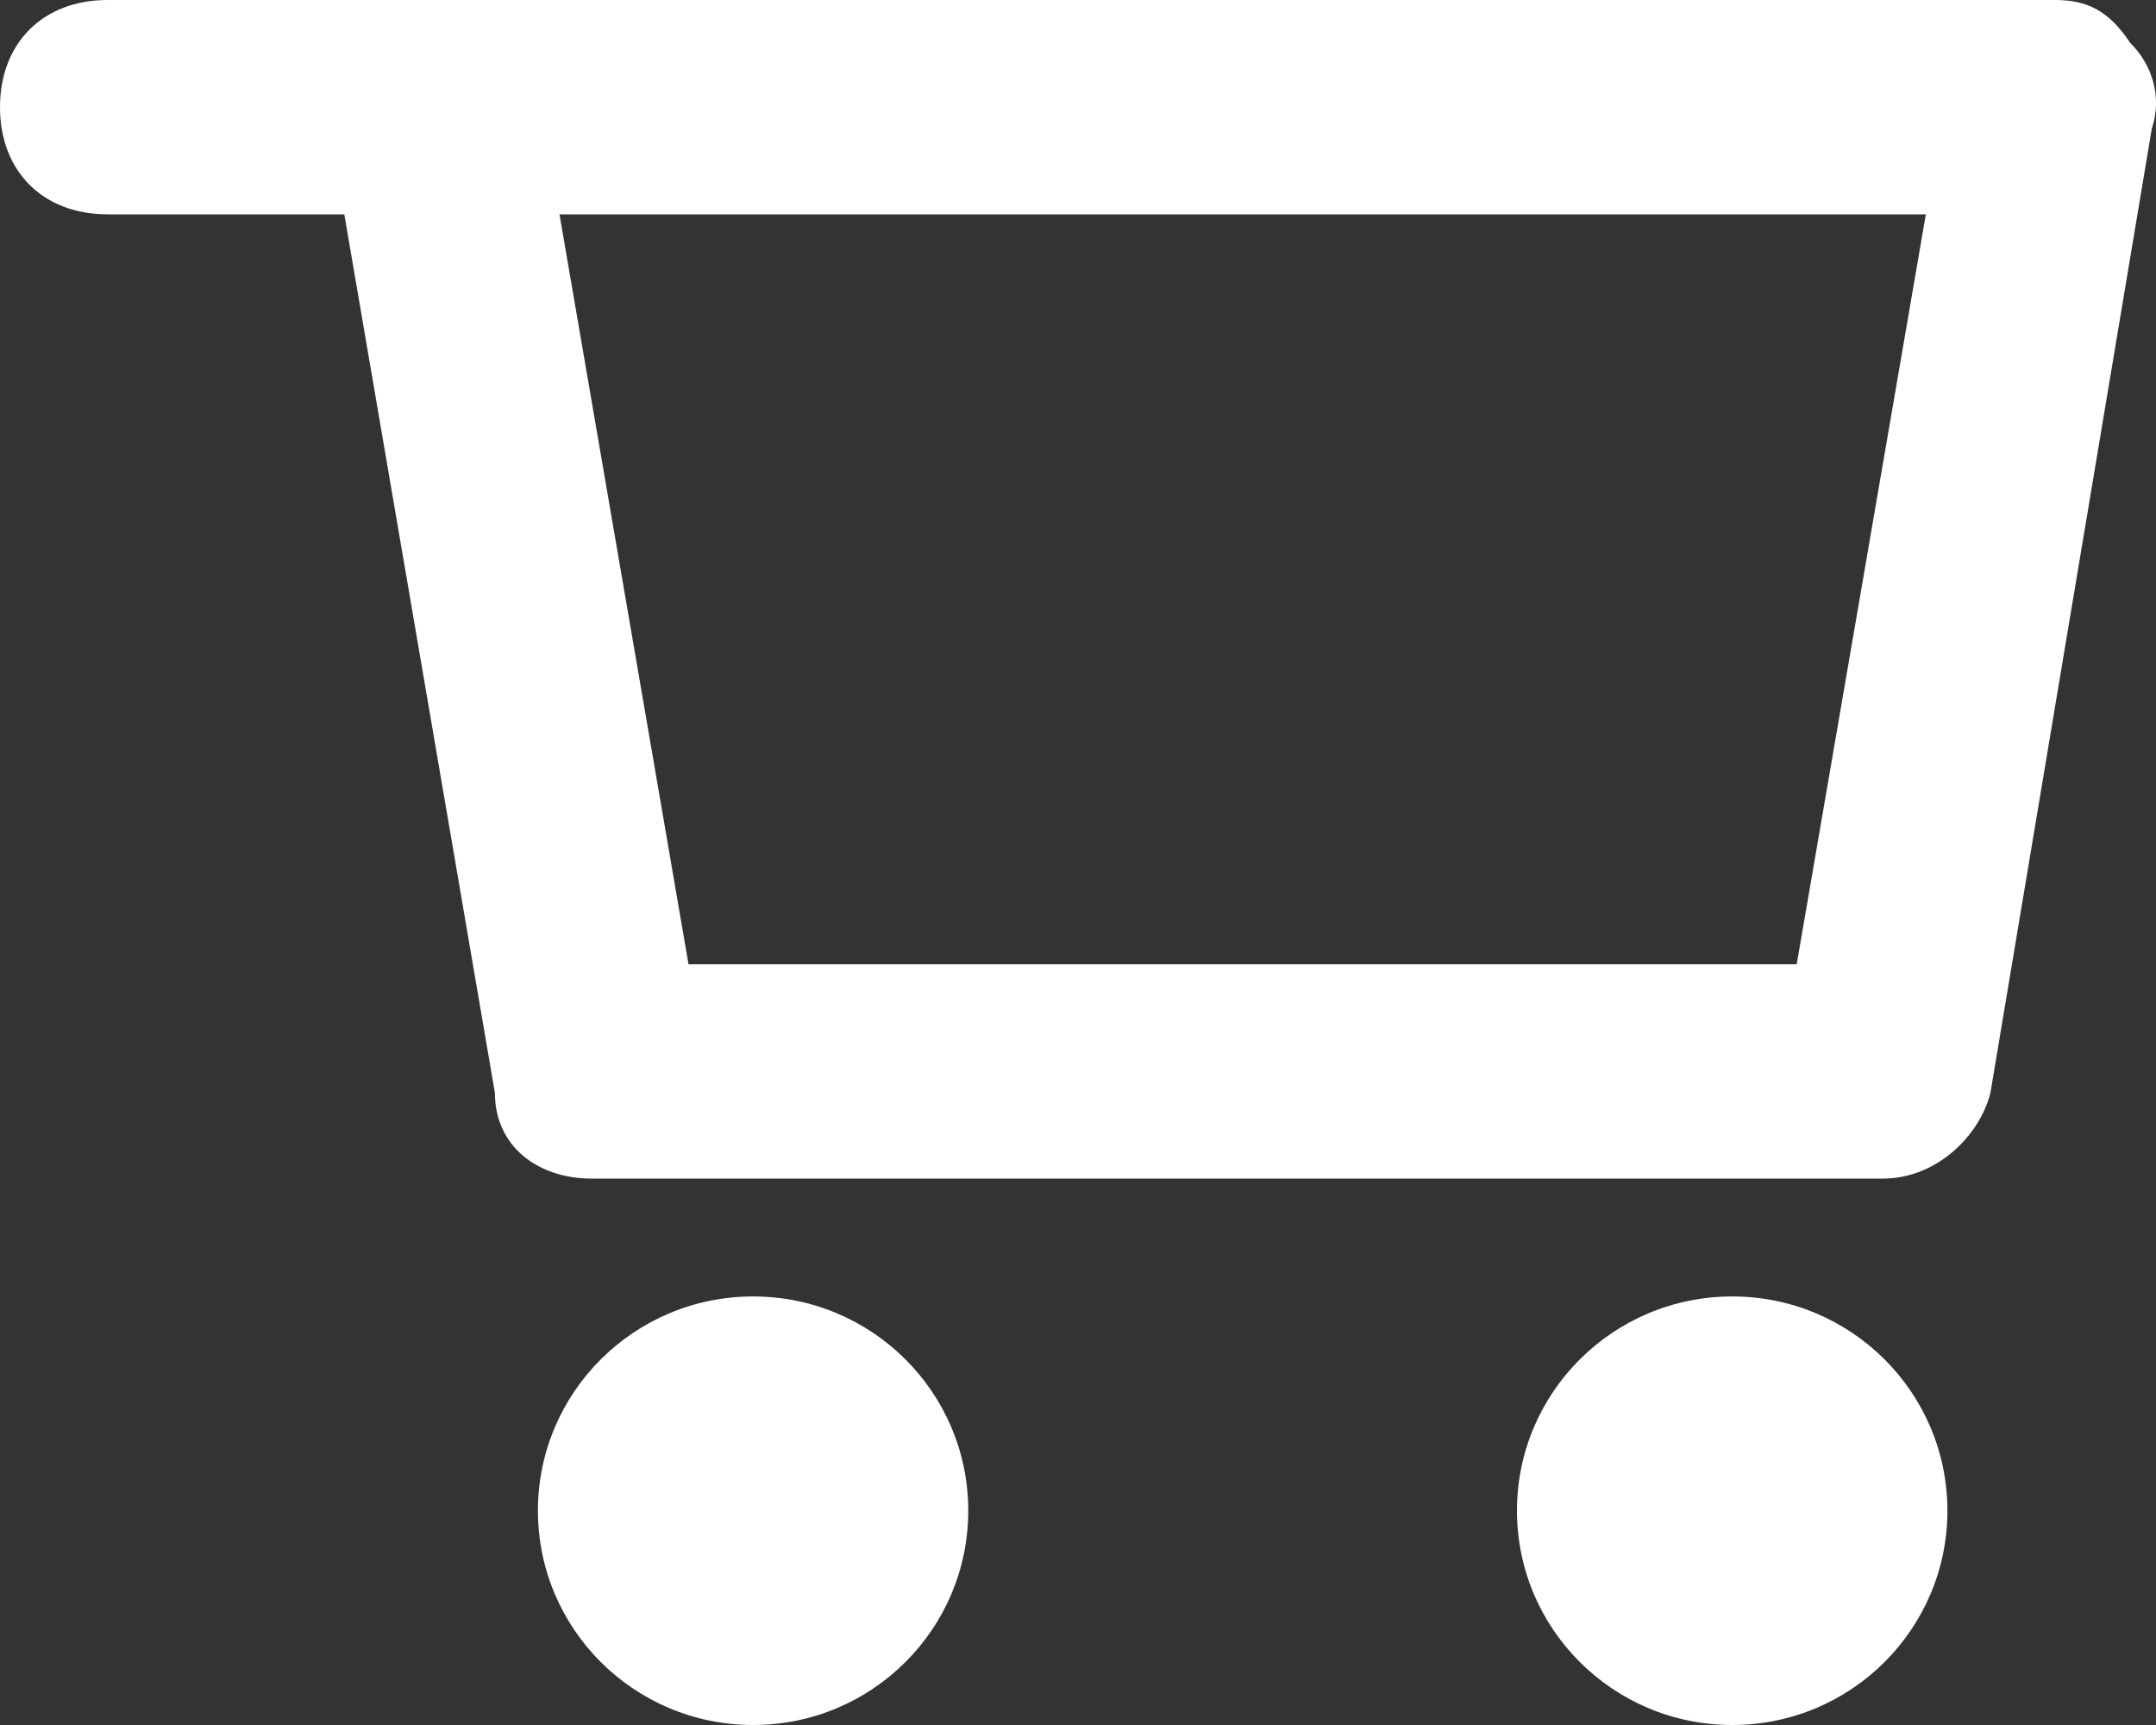
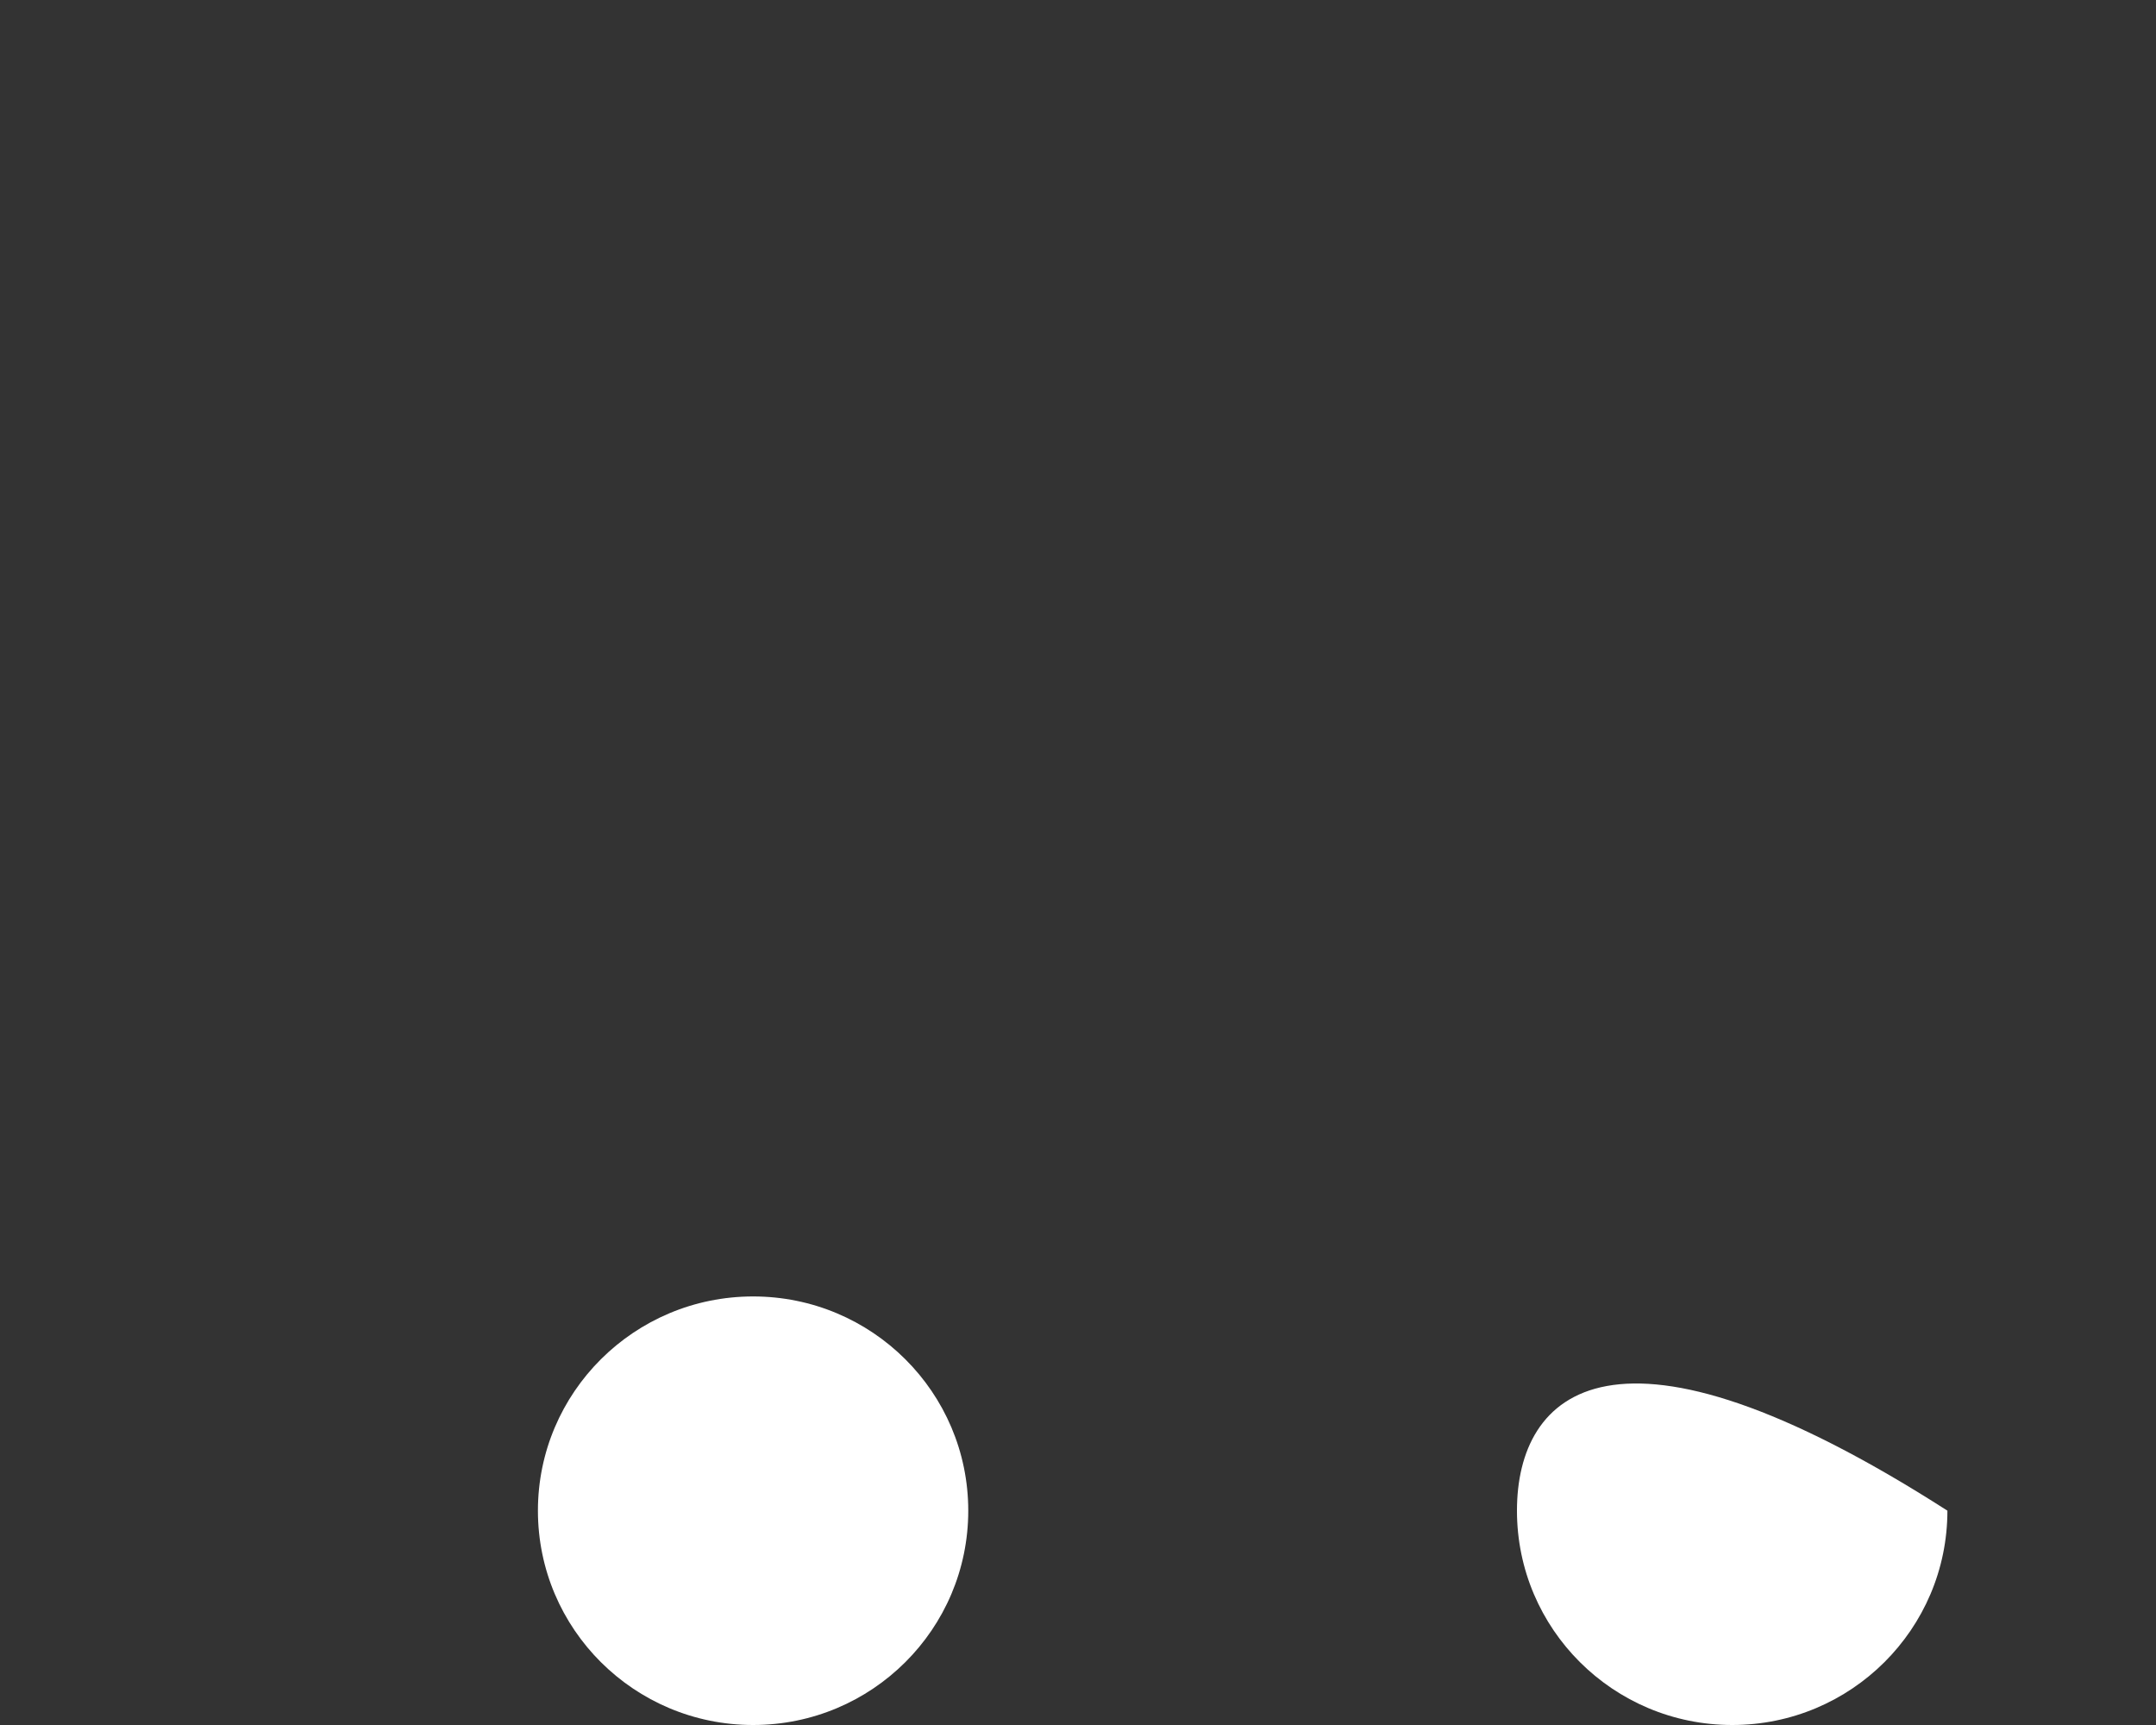
<svg xmlns="http://www.w3.org/2000/svg" width="20" height="16" viewBox="0 0 20 16" fill="none">
  <rect x="0" y="0" width="20" height="16" fill="#333333" stroke="none" />
-   <path d="M19.761 0.398C19.562 0.099 19.362 0 19.063 0H0.998C0.399 0 0 0.398 0 0.994C0 1.59 0.399 1.988 0.998 1.988H3.194L4.591 10.137C4.591 10.633 4.99 10.932 5.489 10.932H17.466C17.965 10.932 18.364 10.534 18.464 10.137L19.961 1.193C20.061 0.894 19.961 0.596 19.761 0.398ZM16.667 8.944H6.387L5.19 1.988H17.865L16.667 8.944Z" fill="white" />
  <path d="M6.986 16C8.089 16 8.982 15.11 8.982 14.012C8.982 12.915 8.089 12.025 6.986 12.025C5.884 12.025 4.99 12.915 4.99 14.012C4.99 15.11 5.884 16 6.986 16Z" fill="white" />
-   <path d="M16.069 16C17.171 16 18.065 15.11 18.065 14.012C18.065 12.915 17.171 12.025 16.069 12.025C14.966 12.025 14.072 12.915 14.072 14.012C14.072 15.11 14.966 16 16.069 16Z" fill="white" />
+   <path d="M16.069 16C17.171 16 18.065 15.11 18.065 14.012C14.966 12.025 14.072 12.915 14.072 14.012C14.072 15.11 14.966 16 16.069 16Z" fill="white" />
</svg>